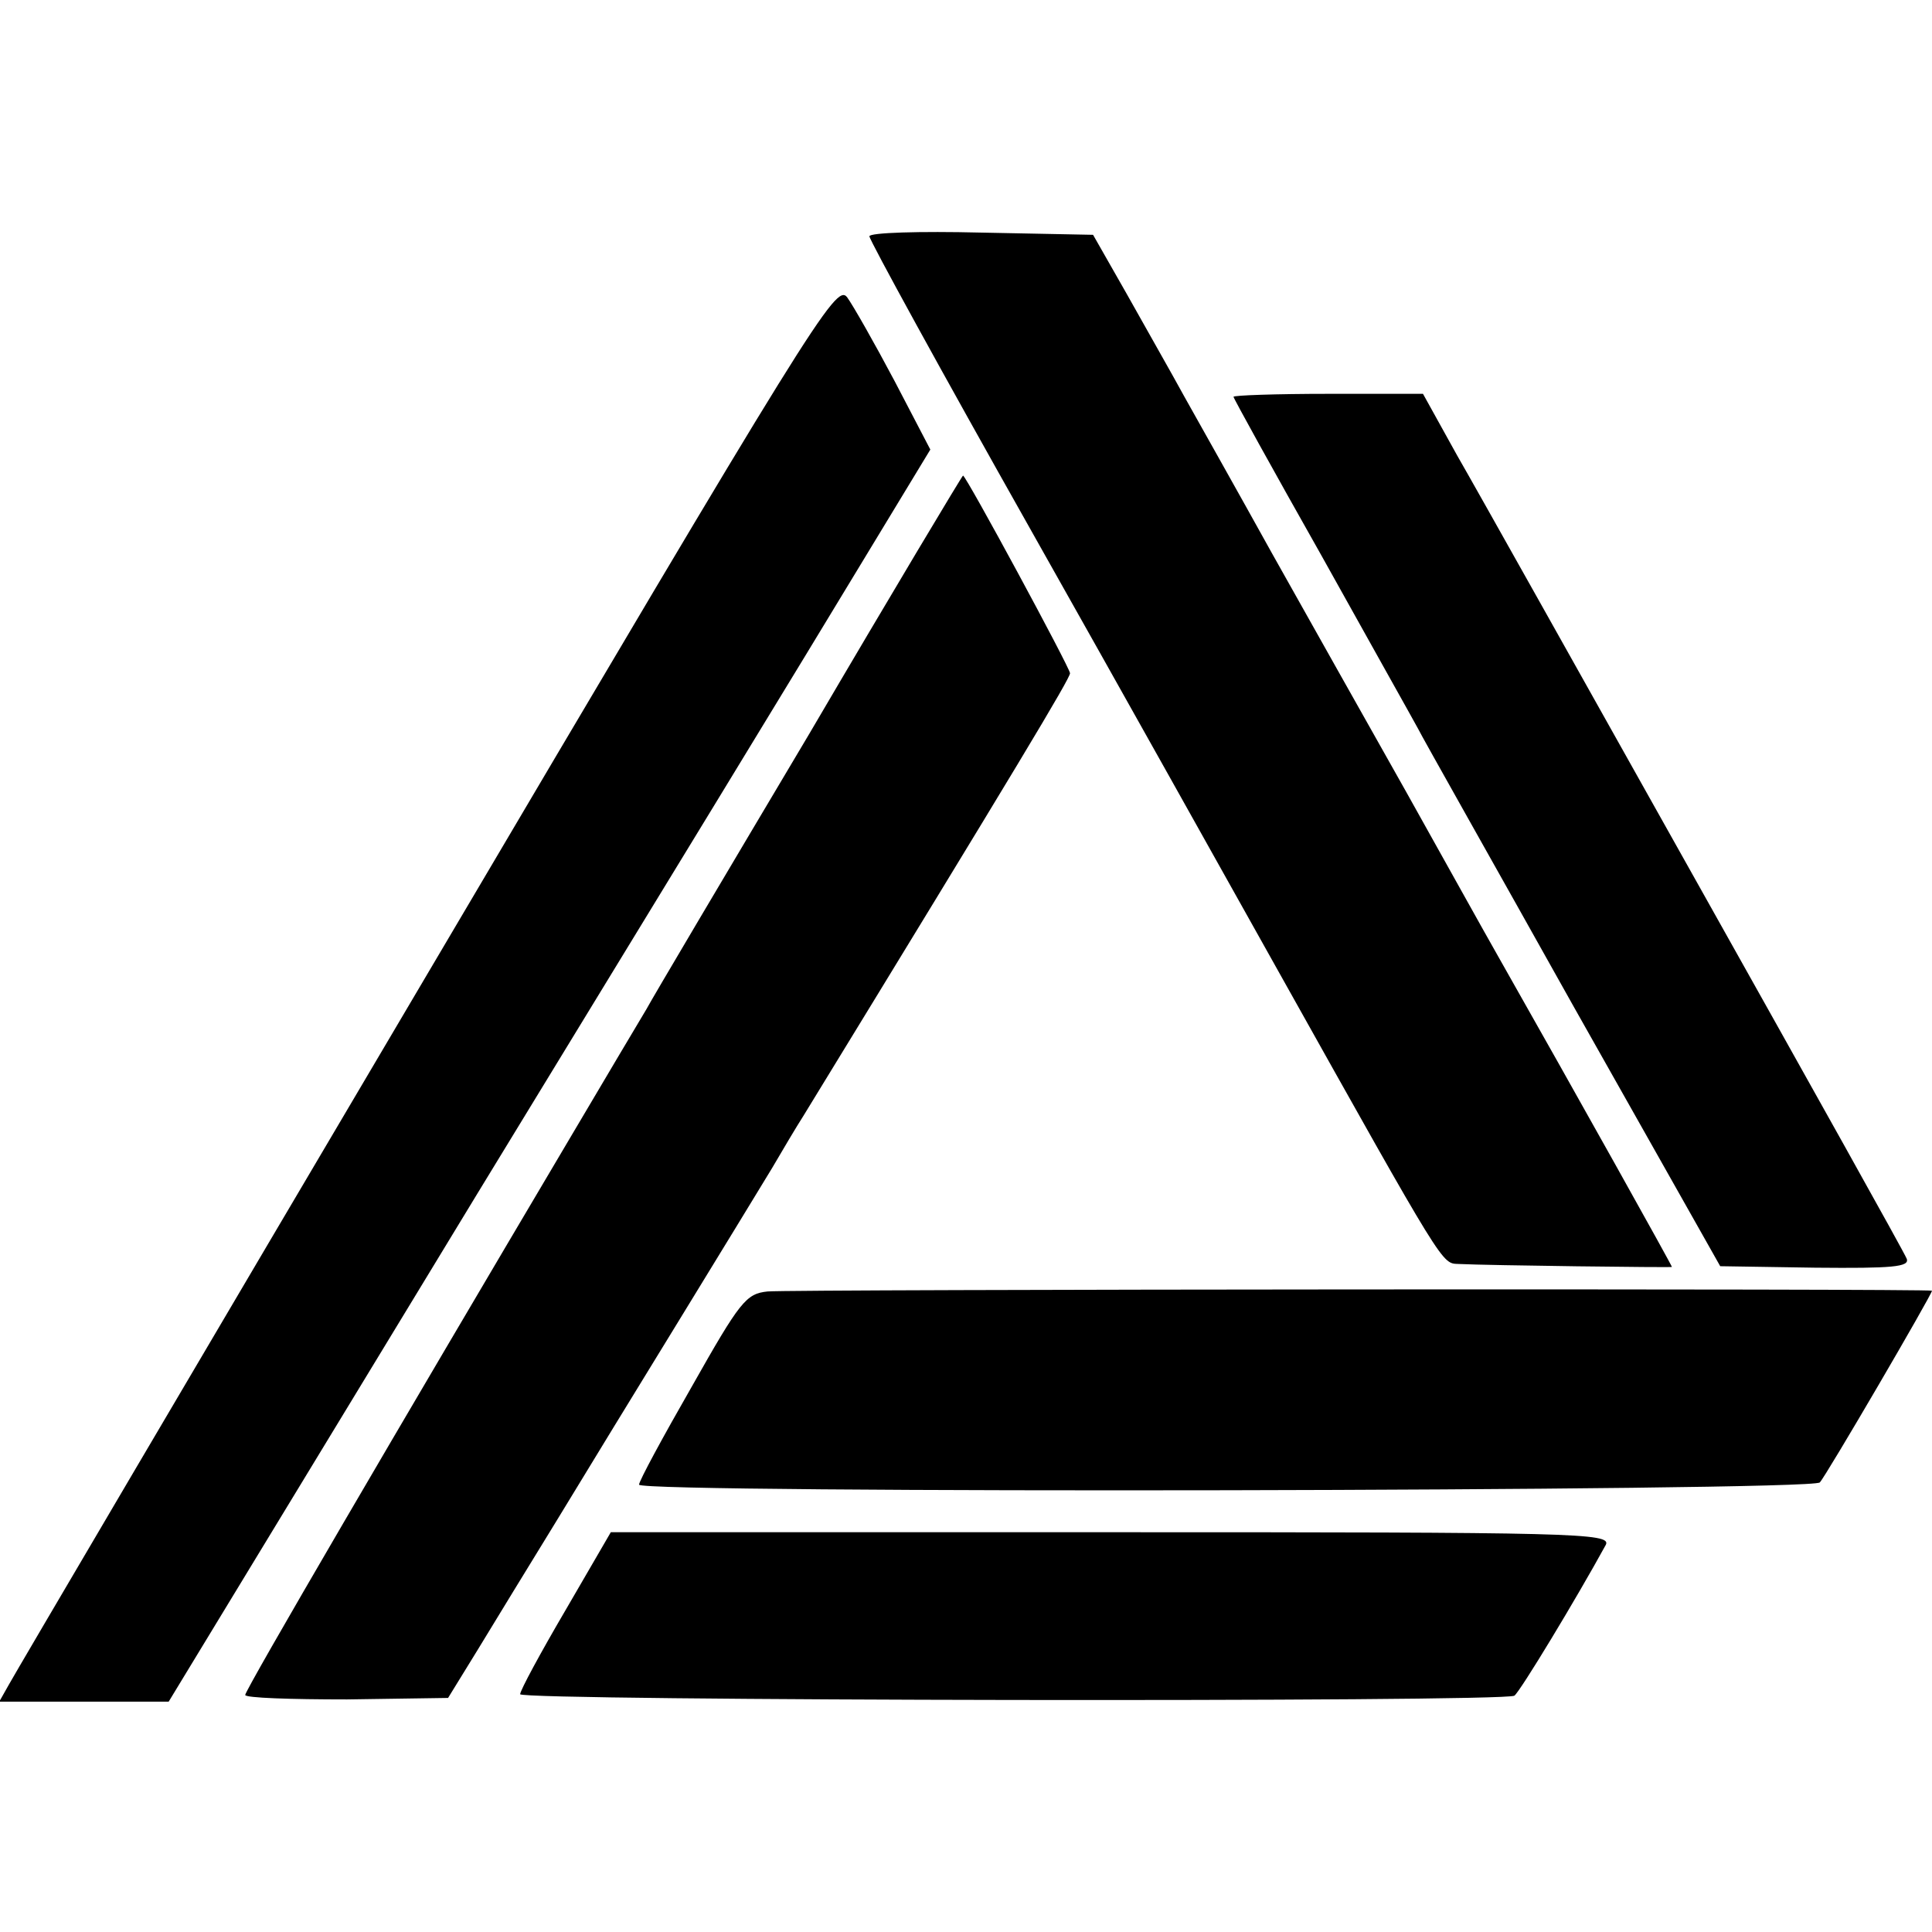
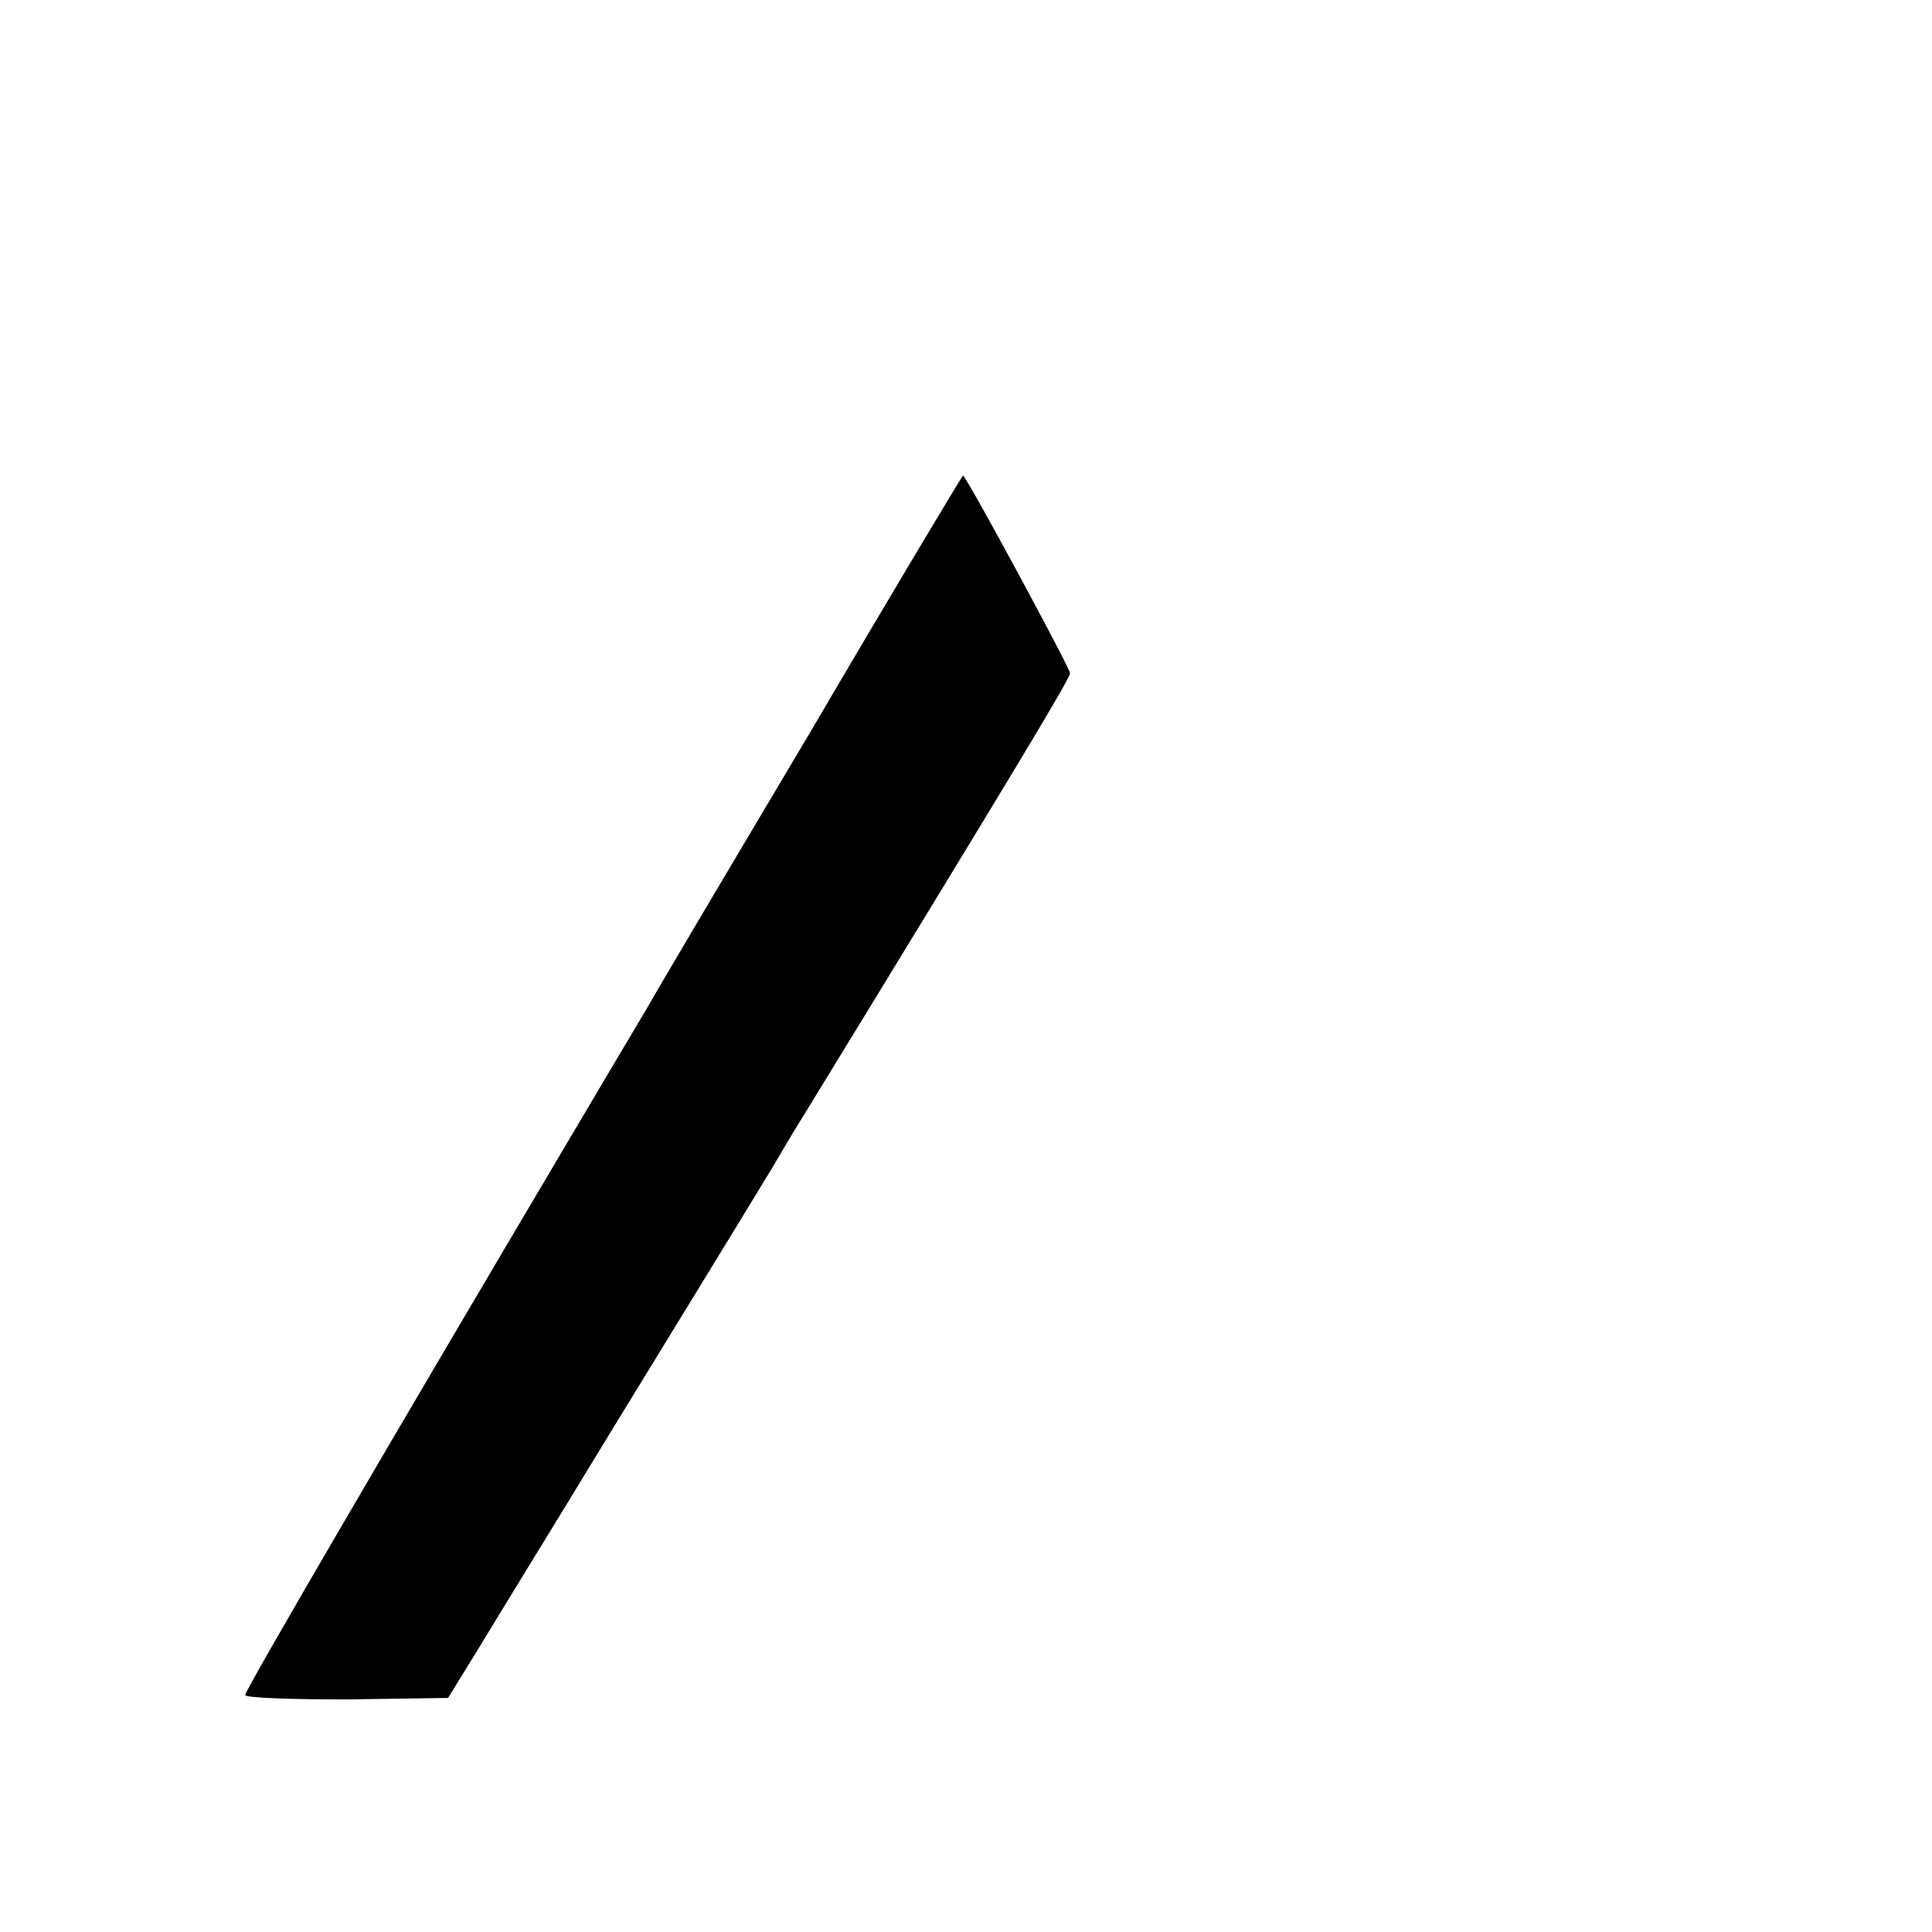
<svg xmlns="http://www.w3.org/2000/svg" version="1.0" width="260pt" height="260pt" viewBox="0 0 260 260" preserveAspectRatio="xMidYMid meet">
  <g transform="translate(0,260) scale(0.1,-0.1)" fill="#000000" stroke="none">
-     <path d="M1170 2282 c0 -5 97 -182 216 -393 119 -211 270 -481 336 -599 224 -400 218 -390 241 -391 40 -2 287 -5 287 -4 0 2 -125 226 -235 420 -16 28 -71 127 -123 220 -53 94 -134 238 -180 320 -46 83 -99 177 -118 211 -18 33 -54 96 -78 139 l-45 79 -151 3 c-82 2 -150 0 -150 -5z" />
-     <path d="M575 1289 c-303 -513 -556 -943 -563 -956 l-13 -23 114 0 114 0 415 683 c229 375 460 754 513 842 l97 160 -48 92 c-27 51 -56 102 -64 113 -15 19 -45 -30 -565 -911z" />
-     <path d="M1660 2066 c0 -2 53 -98 118 -213 64 -115 123 -220 130 -233 7 -14 102 -182 210 -375 l197 -349 128 -2 c104 -1 127 1 123 12 -3 8 -130 235 -282 506 -152 271 -297 530 -323 575 l-46 83 -127 0 c-71 0 -128 -2 -128 -4z" />
    <path d="M1090 1614 c-113 -190 -212 -357 -220 -372 -9 -15 -56 -94 -105 -177 -228 -385 -435 -739 -435 -746 0 -4 61 -6 137 -6 l136 2 40 65 c22 36 70 115 107 175 37 61 111 182 165 270 54 88 110 180 124 203 14 24 33 56 42 70 290 474 359 589 359 596 0 7 -140 266 -144 266 -1 0 -94 -155 -206 -346z" />
-     <path d="M1033 862 c-29 -3 -37 -13 -102 -128 -39 -68 -71 -127 -71 -132 0 -12 1577 -9 1589 3 8 8 151 253 151 258 0 3 -1535 2 -1567 -1z" />
-     <path d="M761 433 c-34 -58 -61 -108 -61 -113 0 -9 1322 -11 1338 -2 8 6 83 130 123 203 8 16 -42 17 -665 17 l-674 0 -61 -105z" />
  </g>
</svg>